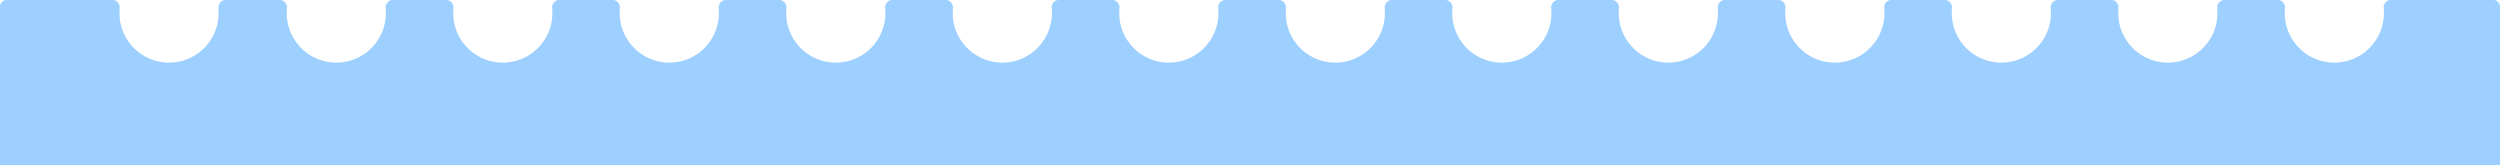
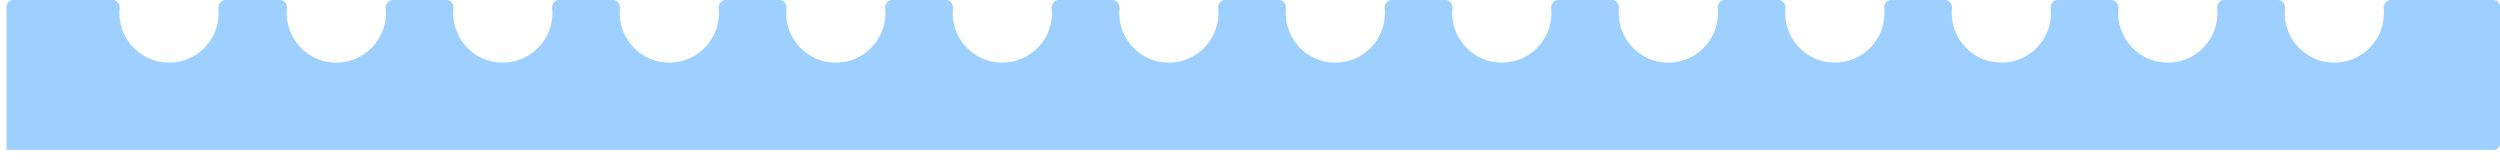
<svg xmlns="http://www.w3.org/2000/svg" width="1151" height="76" fill="none">
-   <path fill="#9DCFFF" d="M51.875 0c1.977 0 3.41 1.888 3.225 3.856-.066.706-.1 1.421-.1 2.144 0 12.608 10.22 22.829 22.83 22.83 12.607 0 22.828-10.222 22.828-22.83 0-.723-.034-1.438-.1-2.144C100.374 1.888 101.806 0 103.783 0h25.092c1.977 0 3.409 1.888 3.225 3.856-.066.706-.1 1.421-.1 2.144 0 12.608 10.221 22.829 22.829 22.83 12.608 0 22.829-10.222 22.829-22.83 0-.723-.034-1.438-.1-2.144C177.374 1.888 178.806 0 180.783 0h24.75c1.977 0 3.41 1.888 3.226 3.856-.066.706-.1 1.421-.1 2.144 0 12.608 10.221 22.83 22.829 22.83 12.608-.001 22.829-10.222 22.829-22.83 0-.723-.033-1.438-.1-2.144C254.033 1.888 255.466 0 257.442 0h24.75c1.977 0 3.41 1.888 3.225 3.856-.066.706-.1 1.421-.1 2.144 0 12.608 10.221 22.829 22.829 22.83 12.609 0 22.83-10.222 22.83-22.83 0-.723-.034-1.438-.1-2.144C330.691 1.888 332.124 0 334.101 0h24.75c1.976 0 3.409 1.888 3.225 3.856A23.028 23.028 0 0 0 361.977 6c0 12.608 10.22 22.83 22.829 22.83 12.608-.001 22.829-10.222 22.829-22.83 0-.723-.034-1.438-.1-2.144C407.351 1.888 408.783 0 410.76 0h24.75c1.977 0 3.409 1.888 3.225 3.856-.066.706-.1 1.421-.1 2.144 0 12.608 10.221 22.829 22.829 22.83 12.608 0 22.829-10.222 22.829-22.83 0-.723-.034-1.438-.1-2.144C484.009 1.888 485.441 0 487.418 0h24.75c1.977 0 3.409 1.888 3.226 3.856-.066.706-.1 1.421-.1 2.144 0 12.608 10.221 22.83 22.829 22.83 12.608-.001 22.829-10.222 22.829-22.83 0-.723-.034-1.438-.1-2.144C560.668 1.888 562.1 0 564.077 0h24.75c1.977 0 3.409 1.888 3.225 3.856-.066.706-.1 1.421-.1 2.144 0 12.608 10.221 22.829 22.829 22.83 12.608 0 22.829-10.222 22.829-22.83 0-.723-.034-1.438-.1-2.144C637.326 1.888 638.758 0 640.735 0h24.75c1.977 0 3.41 1.888 3.226 3.856-.066.706-.1 1.421-.1 2.144 0 12.608 10.221 22.83 22.829 22.83 12.609-.001 22.83-10.222 22.83-22.83 0-.723-.034-1.438-.1-2.144C713.985 1.888 715.418 0 717.395 0h24.749c1.977 0 3.41 1.888 3.225 3.856A23.028 23.028 0 0 0 745.27 6c0 12.608 10.22 22.829 22.829 22.83 12.608 0 22.829-10.222 22.829-22.83 0-.723-.034-1.438-.1-2.144C790.644 1.888 792.076 0 794.053 0h24.75c1.977 0 3.409 1.888 3.225 3.856A23.028 23.028 0 0 0 821.929 6c0 12.608 10.221 22.83 22.829 22.83 12.608-.001 22.829-10.222 22.829-22.83 0-.723-.034-1.438-.1-2.144C867.303 1.888 868.735 0 870.712 0h24.75c1.977 0 3.409 1.888 3.225 3.856-.066.706-.1 1.421-.1 2.144 0 12.608 10.221 22.829 22.829 22.83 12.608 0 22.829-10.222 22.829-22.83 0-.723-.034-1.438-.1-2.144C943.961 1.888 945.393 0 947.37 0h24.75c1.977 0 3.409 1.888 3.225 3.856-.066.706-.1 1.421-.1 2.144 0 12.608 10.221 22.829 22.829 22.83 12.606 0 22.826-10.222 22.826-22.83 0-.723-.03-1.438-.1-2.144-.18-1.968 1.25-3.856 3.23-3.856h24.75c1.98 0 3.41 1.888 3.22 3.856-.06.706-.1 1.421-.1 2.144 0 12.608 10.22 22.829 22.83 22.83 12.61 0 22.83-10.222 22.83-22.83 0-.723-.03-1.438-.1-2.144-.18-1.968 1.25-3.856 3.23-3.856H1148c1.66 0 3 1.343 3 3v63c0 1.657-1.34 3-3 3H3a3 3 0 0 1-3-3V3a3 3 0 0 1 3-3h48.875Z" />
-   <path fill="#9DCFFF" d="M0 52h1151v24H0z" />
+   <path fill="#9DCFFF" d="M51.875 0c1.977 0 3.41 1.888 3.225 3.856-.066.706-.1 1.421-.1 2.144 0 12.608 10.22 22.829 22.83 22.83 12.607 0 22.828-10.222 22.828-22.83 0-.723-.034-1.438-.1-2.144C100.374 1.888 101.806 0 103.783 0h25.092c1.977 0 3.409 1.888 3.225 3.856-.066.706-.1 1.421-.1 2.144 0 12.608 10.221 22.829 22.829 22.83 12.608 0 22.829-10.222 22.829-22.83 0-.723-.034-1.438-.1-2.144C177.374 1.888 178.806 0 180.783 0h24.75c1.977 0 3.41 1.888 3.226 3.856-.066.706-.1 1.421-.1 2.144 0 12.608 10.221 22.83 22.829 22.83 12.608-.001 22.829-10.222 22.829-22.83 0-.723-.033-1.438-.1-2.144C254.033 1.888 255.466 0 257.442 0h24.75c1.977 0 3.41 1.888 3.225 3.856-.066.706-.1 1.421-.1 2.144 0 12.608 10.221 22.829 22.829 22.83 12.609 0 22.83-10.222 22.83-22.83 0-.723-.034-1.438-.1-2.144C330.691 1.888 332.124 0 334.101 0h24.75c1.976 0 3.409 1.888 3.225 3.856A23.028 23.028 0 0 0 361.977 6c0 12.608 10.22 22.83 22.829 22.83 12.608-.001 22.829-10.222 22.829-22.83 0-.723-.034-1.438-.1-2.144C407.351 1.888 408.783 0 410.76 0h24.75c1.977 0 3.409 1.888 3.225 3.856-.066.706-.1 1.421-.1 2.144 0 12.608 10.221 22.829 22.829 22.83 12.608 0 22.829-10.222 22.829-22.83 0-.723-.034-1.438-.1-2.144C484.009 1.888 485.441 0 487.418 0h24.75c1.977 0 3.409 1.888 3.226 3.856-.066.706-.1 1.421-.1 2.144 0 12.608 10.221 22.83 22.829 22.83 12.608-.001 22.829-10.222 22.829-22.83 0-.723-.034-1.438-.1-2.144C560.668 1.888 562.1 0 564.077 0h24.75c1.977 0 3.409 1.888 3.225 3.856-.066.706-.1 1.421-.1 2.144 0 12.608 10.221 22.829 22.829 22.83 12.608 0 22.829-10.222 22.829-22.83 0-.723-.034-1.438-.1-2.144C637.326 1.888 638.758 0 640.735 0h24.75c1.977 0 3.41 1.888 3.226 3.856-.066.706-.1 1.421-.1 2.144 0 12.608 10.221 22.83 22.829 22.83 12.609-.001 22.83-10.222 22.83-22.83 0-.723-.034-1.438-.1-2.144C713.985 1.888 715.418 0 717.395 0h24.749c1.977 0 3.41 1.888 3.225 3.856A23.028 23.028 0 0 0 745.27 6c0 12.608 10.22 22.829 22.829 22.83 12.608 0 22.829-10.222 22.829-22.83 0-.723-.034-1.438-.1-2.144C790.644 1.888 792.076 0 794.053 0h24.75c1.977 0 3.409 1.888 3.225 3.856A23.028 23.028 0 0 0 821.929 6c0 12.608 10.221 22.83 22.829 22.83 12.608-.001 22.829-10.222 22.829-22.83 0-.723-.034-1.438-.1-2.144C867.303 1.888 868.735 0 870.712 0h24.75c1.977 0 3.409 1.888 3.225 3.856-.066.706-.1 1.421-.1 2.144 0 12.608 10.221 22.829 22.829 22.83 12.608 0 22.829-10.222 22.829-22.83 0-.723-.034-1.438-.1-2.144C943.961 1.888 945.393 0 947.37 0h24.75c1.977 0 3.409 1.888 3.225 3.856-.066.706-.1 1.421-.1 2.144 0 12.608 10.221 22.829 22.829 22.83 12.606 0 22.826-10.222 22.826-22.83 0-.723-.03-1.438-.1-2.144-.18-1.968 1.25-3.856 3.23-3.856h24.75c1.98 0 3.41 1.888 3.22 3.856-.06.706-.1 1.421-.1 2.144 0 12.608 10.22 22.829 22.83 22.83 12.61 0 22.83-10.222 22.83-22.83 0-.723-.03-1.438-.1-2.144-.18-1.968 1.25-3.856 3.23-3.856H1148c1.66 0 3 1.343 3 3v63c0 1.657-1.34 3-3 3H3V3a3 3 0 0 1 3-3h48.875Z" />
</svg>